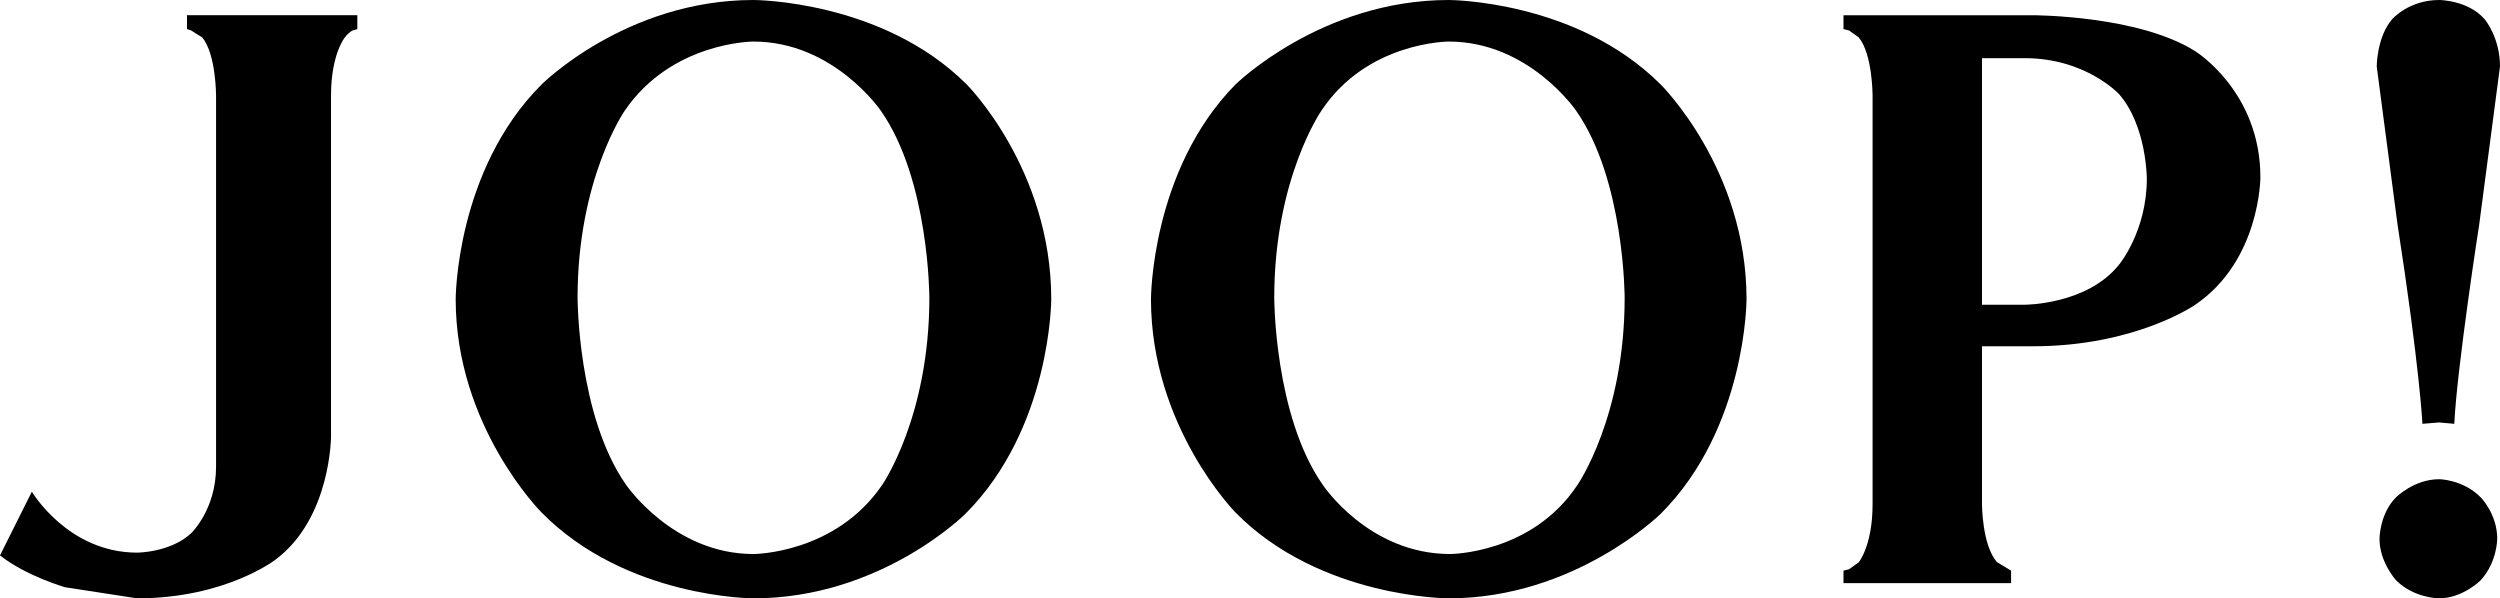
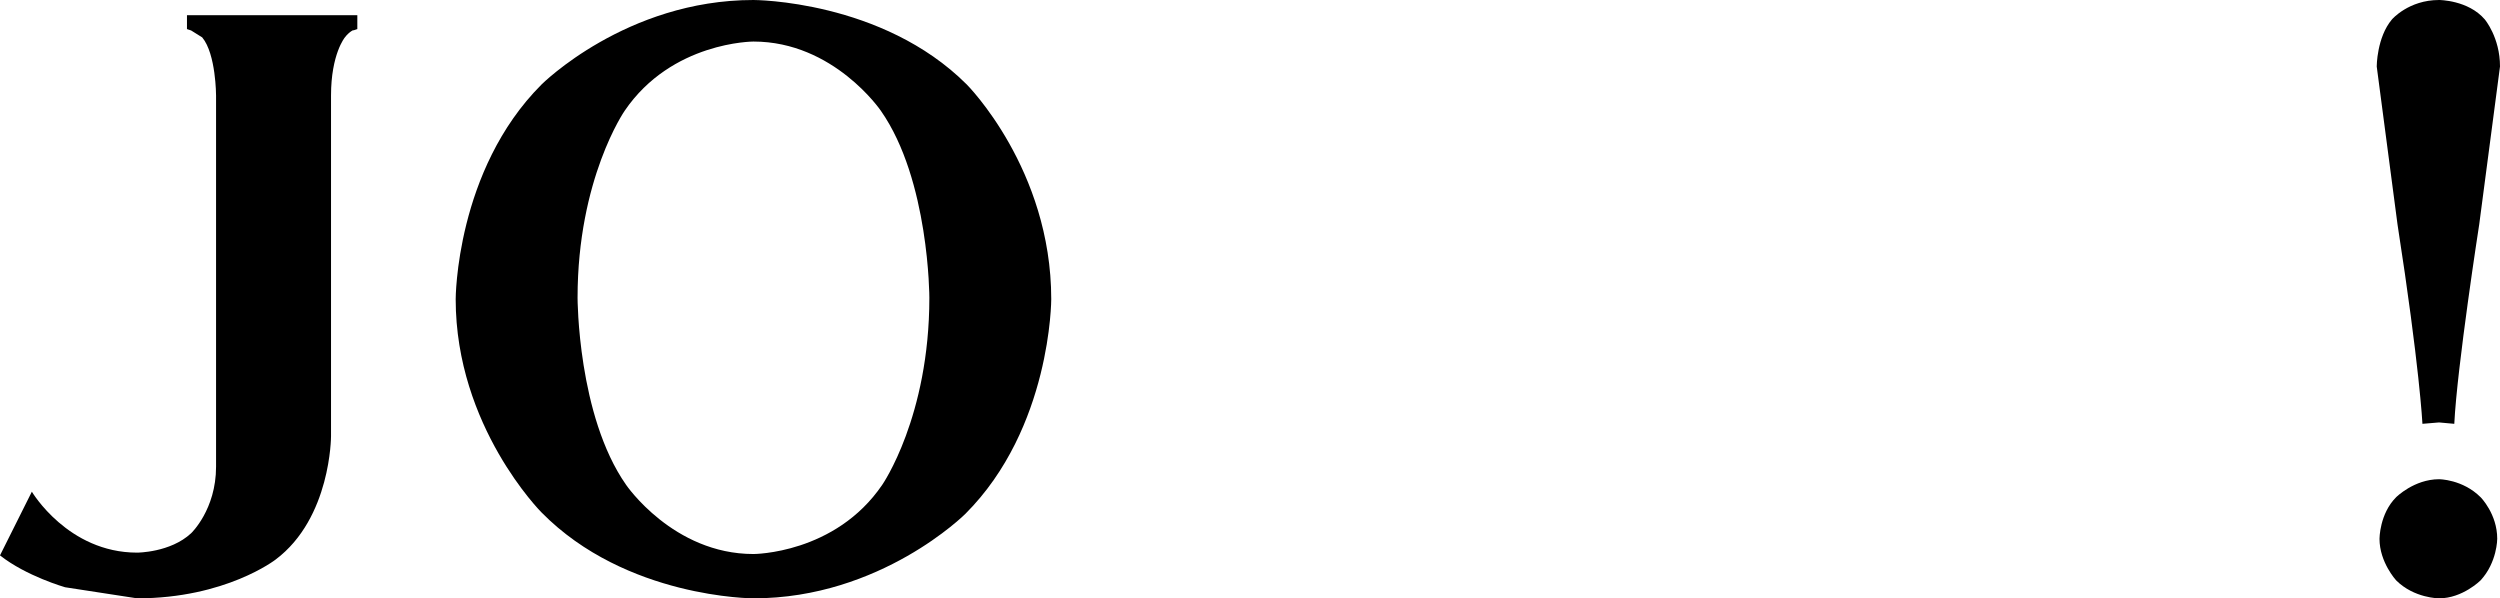
<svg xmlns="http://www.w3.org/2000/svg" width="180.5" height="43.2" viewBox="-1905.2 333.5 180.5 43.2" enable-background="new -1905.2 333.5 180.5 43.2">
-   <path d="m-1772.1 334.6v1l.4.1.7.5c1 1.2 1 4.2 1 4.2v29.5c0 3-1 4.2-1 4.2l-.7.5-.4.1v.9h12.1v-.9l-1-.6c-1.1-1.2-1.1-4.2-1.1-4.2v-11.4h3.7c7.4 0 11.7-3 11.7-3 4.7-3.2 4.7-9.2 4.7-9.2 0-6.2-4.7-9.1-4.7-9.1-4.1-2.6-11.7-2.6-11.7-2.6h-13.7m10 3.1h3.1c4.4 0 6.8 2.6 6.8 2.6 2 2.3 2 6.1 2 6.1 0 3.8-2 6.2-2 6.2-2.3 2.9-6.8 2.9-6.8 2.9h-3.1v-17.8" />
  <path d="m-1732.5 334.9c0 0 1.2-1.4 3.4-1.4 0 0 2.1 0 3.3 1.4 0 0 1.1 1.3 1.1 3.4l-1.5 11.4c0 0-1.6 10.3-1.8 14.4l-1.1-.1-1.2.1c0 0-.2-4.1-1.8-14.4l-1.5-11.4c0 0 0-2.1 1.1-3.4" />
  <path d="m-1726.1 369.4c0 0 1.2 1.2 1.2 3 0 0 0 1.7-1.2 3 0 0-1.3 1.3-3 1.3 0 0-1.8 0-3.1-1.3 0 0-1.2-1.3-1.2-3 0 0 0-1.8 1.2-3 0 0 1.3-1.3 3.1-1.3 0 0 1.7 0 3 1.3" />
-   <path d="m-1800.6 333.5c-9.2 0-15.4 6.1-15.4 6.1-6.1 6.2-6.1 15.5-6.1 15.5 0 9.2 6.1 15.4 6.1 15.4 6.1 6.2 15.4 6.2 15.4 6.2 9.1 0 15.3-6.1 15.3-6.1 6.2-6.2 6.2-15.5 6.2-15.5 0-9.4-6.2-15.5-6.2-15.5-6.1-6.1-15.3-6.1-15.3-6.1m0 3c5.8 0 9.2 5 9.2 5 3.5 5 3.5 13.5 3.5 13.5 0 8.6-3.4 13.5-3.4 13.5-3.3 5-9.2 5-9.2 5-5.9 0-9.2-5-9.2-5-3.5-5-3.5-13.5-3.5-13.5 0-8.6 3.4-13.5 3.4-13.5 3.3-5 9.2-5 9.2-5" />
  <path d="m-1850.8 333.5c-9.2 0-15.3 6.1-15.3 6.1-6.2 6.2-6.2 15.5-6.2 15.5 0 9.2 6.2 15.4 6.2 15.4 6.1 6.2 15.3 6.2 15.3 6.2 9.2 0 15.3-6.1 15.3-6.1 6.2-6.2 6.2-15.5 6.2-15.5 0-9.4-6.1-15.5-6.1-15.5-6.1-6.1-15.4-6.1-15.4-6.1m0 3c5.8 0 9.2 5 9.2 5 3.5 5 3.5 13.5 3.5 13.5 0 8.6-3.4 13.5-3.4 13.5-3.4 5-9.3 5-9.3 5-5.8 0-9.2-5-9.2-5-3.5-5-3.5-13.5-3.5-13.5 0-8.6 3.4-13.5 3.4-13.5 3.4-5 9.3-5 9.3-5" />
  <path d="m-1880.3 336.2c0 0-1 1.2-1 4.2v24.6c0 0 0 5.9-4 8.9 0 0-3.6 2.8-10 2.8l-5.2-.8c0 0-2.8-.8-4.7-2.3l2.3-4.6c0 0 2.6 4.4 7.6 4.4 0 0 2.4 0 3.9-1.4 0 0 1.8-1.7 1.8-4.8v-26.8c0 0 0-3-1-4.2l-.8-.5-.3-.1v-1h12.3v1l-.3.1c.1-.1-.3.1-.6.5" />
</svg>